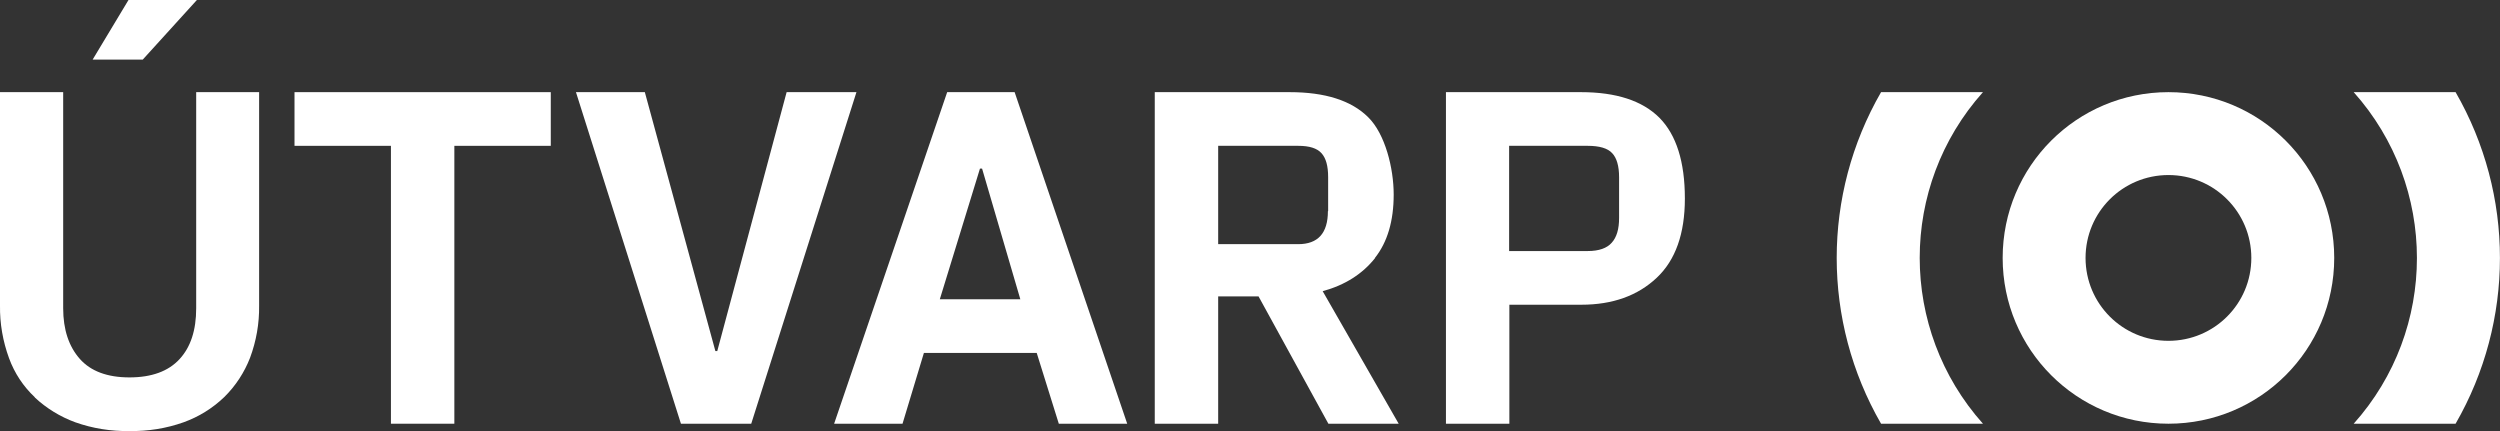
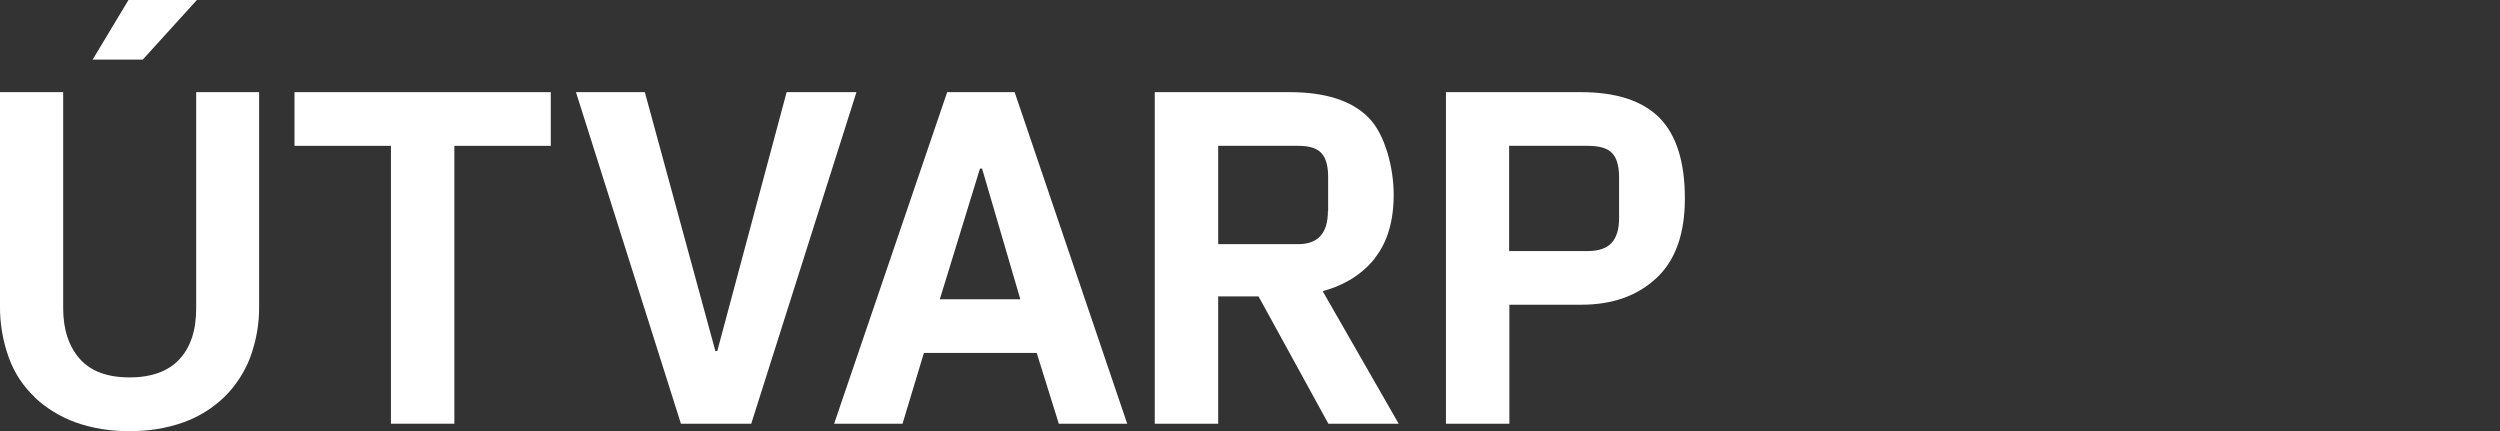
<svg xmlns="http://www.w3.org/2000/svg" id="Layer_1" data-name="Layer 1" version="1.1" viewBox="0 0 1052.6 181.5">
  <rect x="0" y="0" width="1052.6" height="181.5" fill="#333333" stroke="none" />
  <defs>
    <style>
      .cls-1 {
        fill: #fff;
        stroke-width: 0px;
      }
    </style>
  </defs>
-   <path class="cls-1" d="M792,38.8c-24.9,43.2-24.9,96.4,0,139.6h42.9c-35.5-39.8-35.5-99.9,0-139.6h-42.9Z" />
-   <path class="cls-1" d="M991,38.8c35.5,39.8,35.5,99.9,0,139.6h42.9c24.9-43.2,24.9-96.4,0-139.6h-42.9Z" />
-   <path class="cls-1" d="M913,38.8c-38.6,0-69.8,31.2-69.8,69.8,0,38.6,31.2,69.8,69.8,69.8,38.6,0,69.8-31.2,69.8-69.8h0c0-38.6-31.2-69.8-69.8-69.8ZM913,143.5c-19.3,0-34.9-15.6-34.9-34.9s15.6-34.9,34.9-34.9c19.3,0,34.9,15.6,34.9,34.9h0c0,19.3-15.6,34.9-34.9,34.9h0Z" />
  <path class="cls-1" d="M578.9,108.6c5.3-6.7,7.9-15.6,7.9-26.7s-3.6-25.5-10.7-32.5c-7.1-7.1-18.2-10.6-33.1-10.6h-56.8v139.6h26.7v-53.6h17l29.4,53.6h29.6l-32-55.8c9.5-2.6,16.8-7.3,22.1-14ZM559.1,88.9c0,9.3-4.2,13.9-12.5,13.9h-33.7v-41.4h33.7c4.7,0,7.9,1,9.8,3.1s2.8,5.4,2.8,10.1v14.3Z" />
  <polygon class="cls-1" points="191.3 178.4 191.3 61.4 231.9 61.4 231.9 38.8 124 38.8 124 61.4 164.6 61.4 164.6 178.4 191.3 178.4" />
  <polygon class="cls-1" points="82.9 0 54.1 0 39 25.1 60.1 25.1 82.9 0" />
  <path class="cls-1" d="M14.6,167.3c4.9,4.6,10.8,8.2,17.1,10.5,7.3,2.6,15,3.8,22.8,3.7,7.8.1,15.5-1.1,22.8-3.7,6.4-2.3,12.2-5.9,17.1-10.6,4.8-4.7,8.5-10.4,10.9-16.6,2.6-7,3.9-14.4,3.8-21.9V38.8h-26.5v91c0,9.2-2.3,16.3-7,21.4-4.7,5.1-11.7,7.7-21.1,7.7-9.3,0-16.3-2.6-20.9-7.8s-7-12.3-7-21.3V38.8H0v89.9c-.1,7.5,1.2,15,3.8,22.1,2.3,6.3,6,11.9,10.9,16.5Z" />
  <path class="cls-1" d="M665.8,128.3c13.2,0,23.7-3.8,31.7-11.3,8-7.5,11.9-18.7,11.9-33.4,0-15.5-3.6-26.8-10.7-34-7.2-7.2-18.2-10.8-33.1-10.8h-56.8v139.6h26.7v-50.1h30.3ZM635.4,61.4h33.1c4.9,0,8.4,1,10.3,3.1,1.9,2,2.9,5.4,2.9,10.1v17.2c0,4.6-1,8.1-3.1,10.4-2,2.3-5.4,3.5-10.1,3.5h-33.1v-44.3Z" />
  <polygon class="cls-1" points="302 147.8 301.2 147.8 271.5 38.8 242.5 38.8 286.7 178.4 316.3 178.4 360.6 38.8 331.2 38.8 302 147.8" />
  <path class="cls-1" d="M388.9,148.6h47.6l9.3,29.8h28.8l-47.4-139.6h-28.4l-47.6,139.6h28.8l9-29.8ZM412.6,71h.9l16.1,55h-33.9l16.9-55Z" />
</svg>